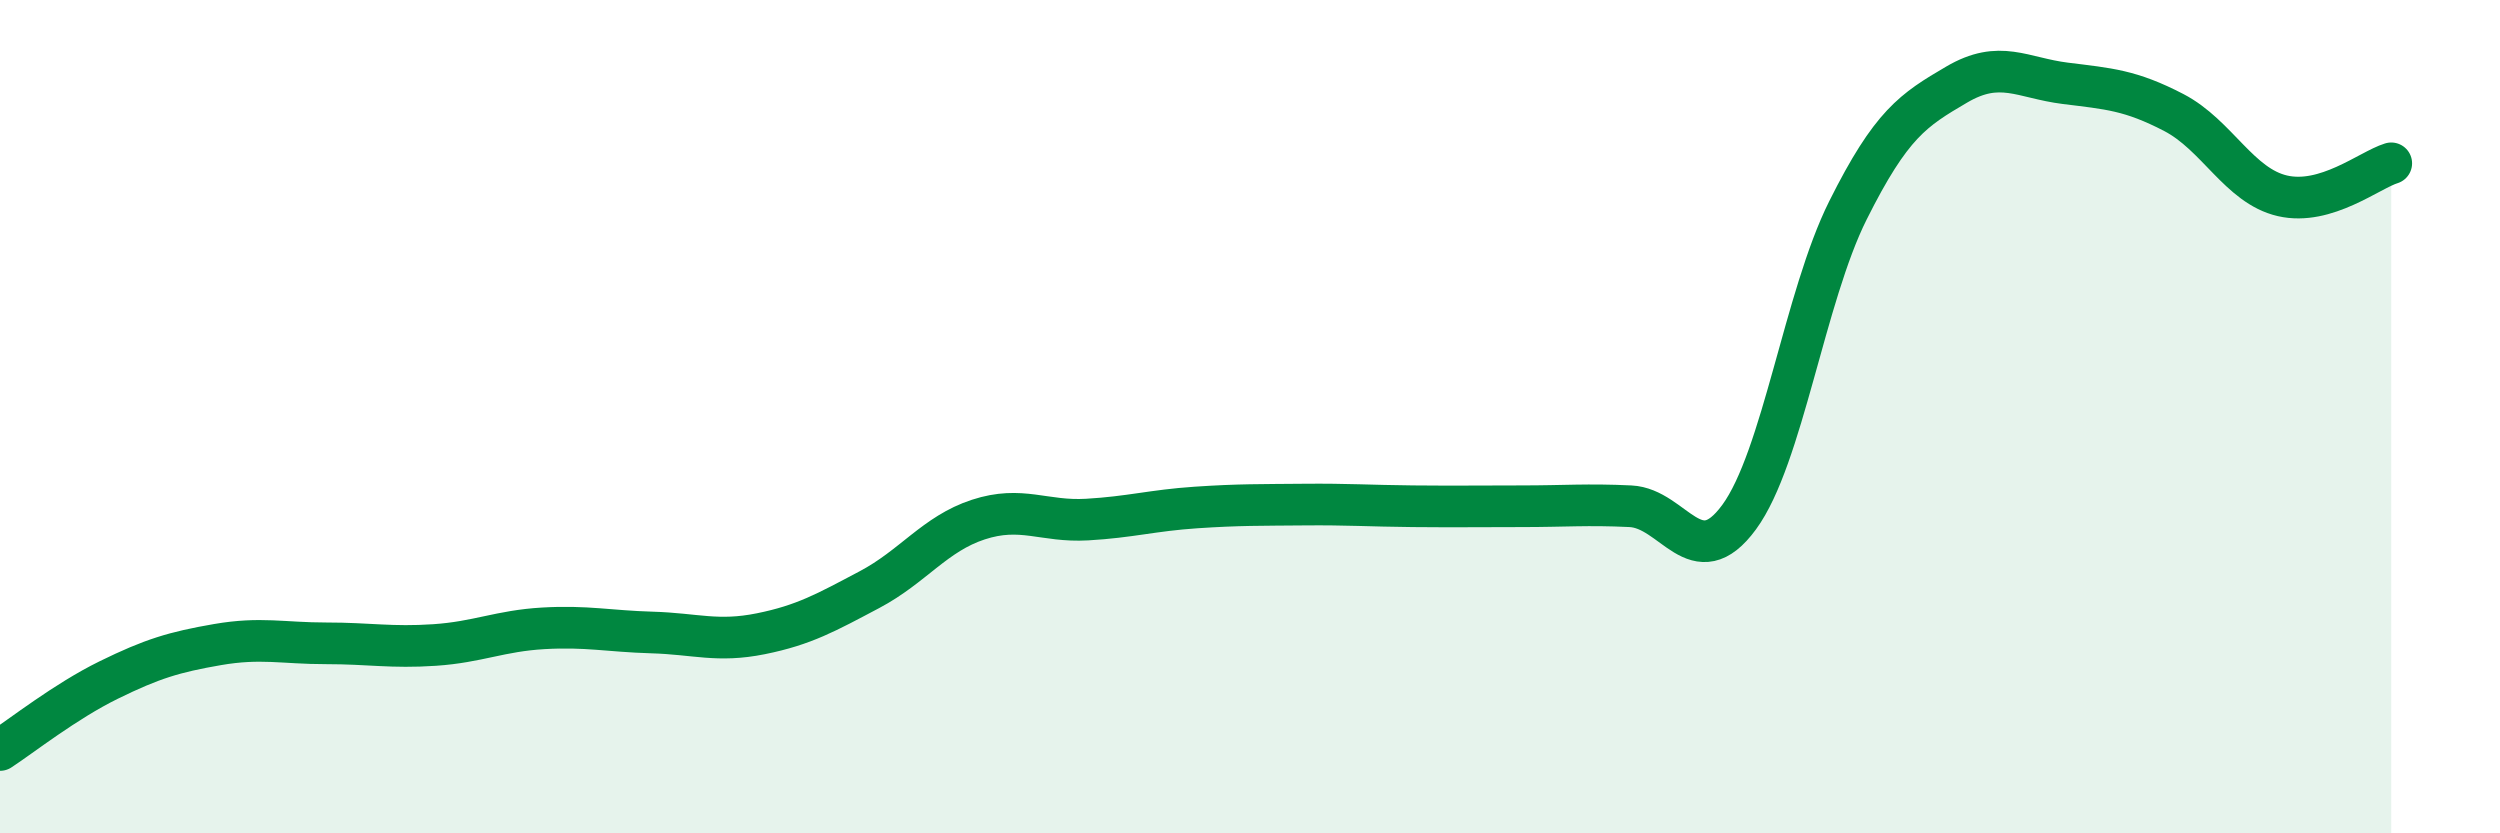
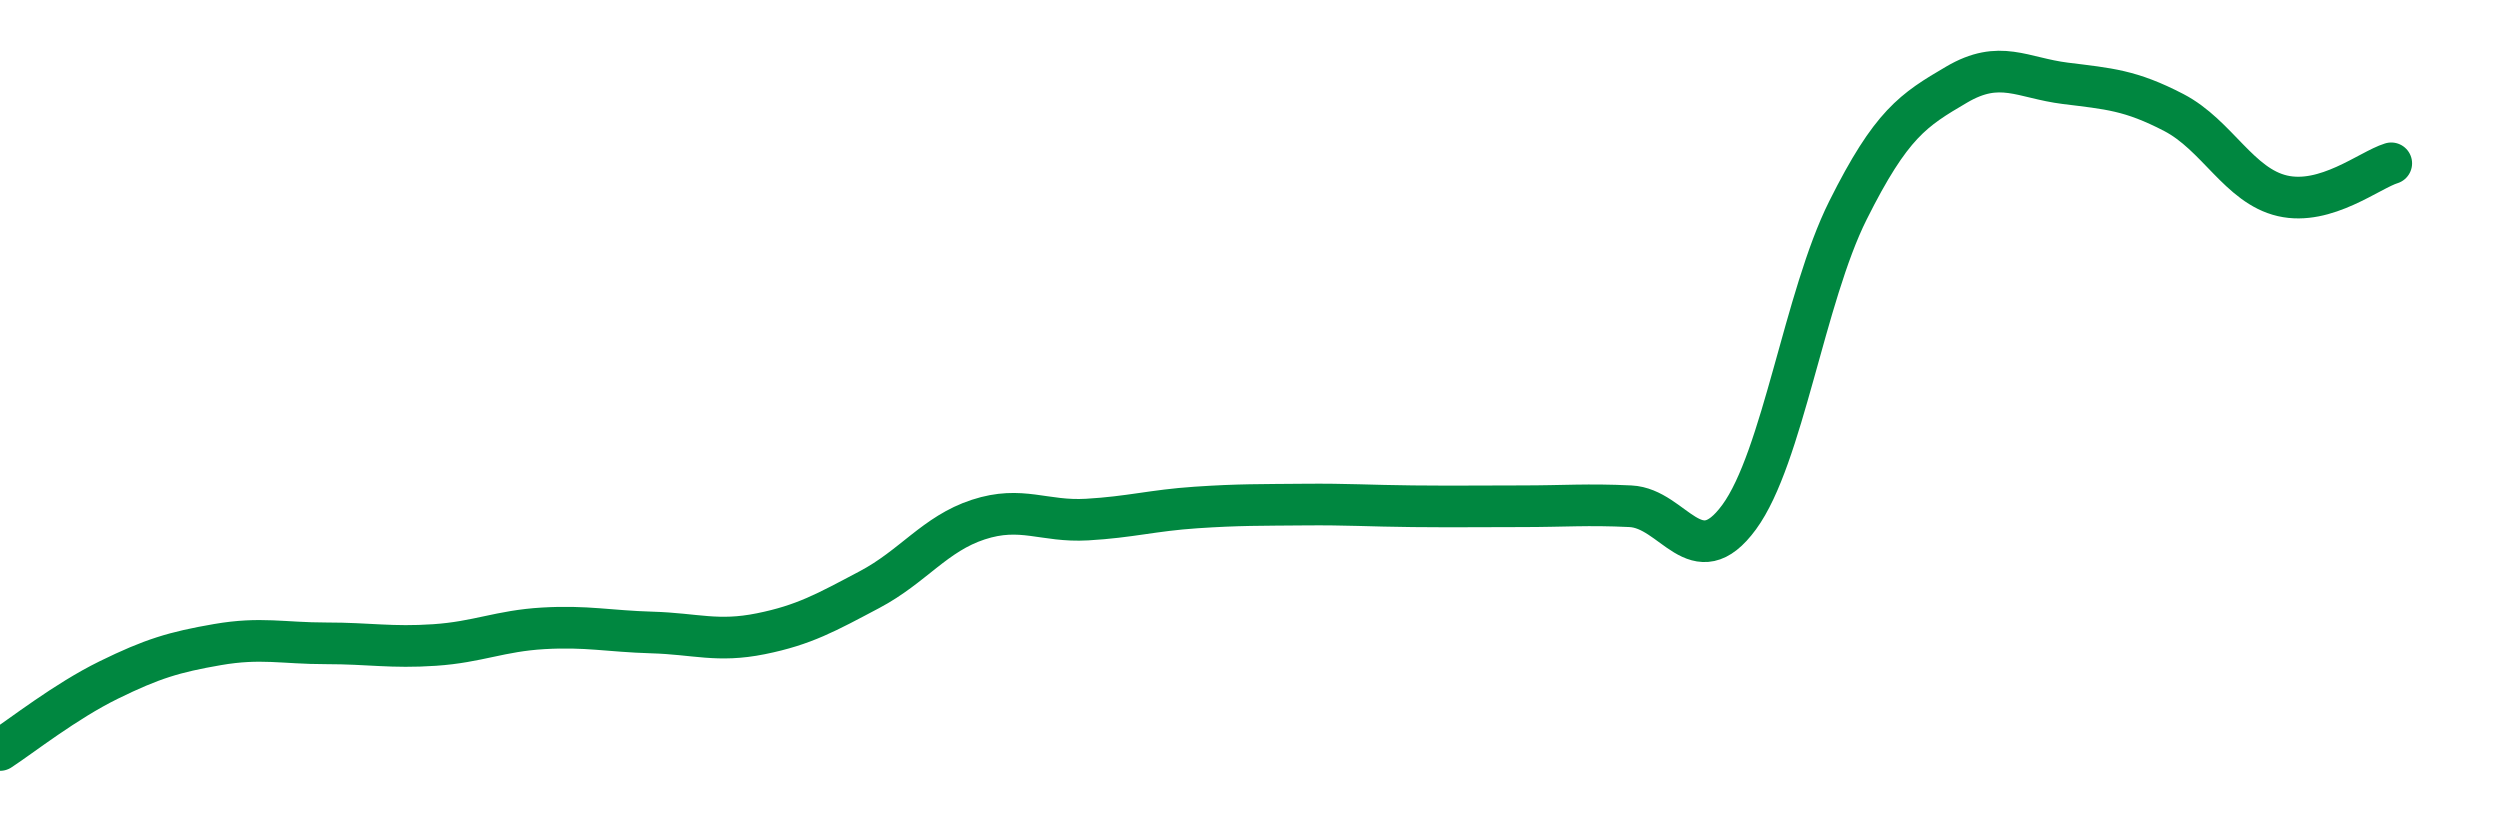
<svg xmlns="http://www.w3.org/2000/svg" width="60" height="20" viewBox="0 0 60 20">
-   <path d="M 0,18 C 0.52,17.66 1.57,16.83 2.61,16.32 C 3.65,15.81 4.18,15.65 5.22,15.47 C 6.26,15.29 6.79,15.44 7.83,15.44 C 8.87,15.44 9.39,15.55 10.43,15.48 C 11.47,15.41 12,15.14 13.04,15.08 C 14.08,15.02 14.61,15.15 15.65,15.18 C 16.69,15.21 17.22,15.42 18.26,15.21 C 19.3,15 19.83,14.7 20.87,14.15 C 21.91,13.6 22.44,12.81 23.48,12.47 C 24.52,12.13 25.05,12.53 26.09,12.47 C 27.13,12.41 27.66,12.25 28.7,12.18 C 29.74,12.11 30.26,12.12 31.3,12.11 C 32.34,12.1 32.87,12.14 33.91,12.15 C 34.95,12.16 35.48,12.15 36.52,12.15 C 37.56,12.15 38.09,12.1 39.13,12.15 C 40.17,12.2 40.7,13.83 41.74,12.41 C 42.78,10.99 43.31,7.13 44.35,5.05 C 45.39,2.97 45.92,2.64 46.96,2.03 C 48,1.42 48.53,1.87 49.57,2 C 50.61,2.13 51.13,2.16 52.17,2.7 C 53.21,3.24 53.74,4.46 54.78,4.7 C 55.82,4.94 56.87,4.08 57.39,3.92L57.39 20L0 20Z" fill="#008740" opacity="0.1" stroke-linecap="round" stroke-linejoin="round" />
  <path d="M 0,18 C 0.52,17.66 1.57,16.83 2.61,16.32 C 3.65,15.81 4.18,15.65 5.22,15.47 C 6.26,15.29 6.79,15.44 7.83,15.44 C 8.87,15.44 9.39,15.55 10.43,15.48 C 11.47,15.41 12,15.14 13.04,15.08 C 14.08,15.02 14.61,15.15 15.65,15.18 C 16.69,15.21 17.22,15.42 18.26,15.21 C 19.3,15 19.83,14.7 20.87,14.15 C 21.91,13.6 22.44,12.81 23.48,12.47 C 24.52,12.13 25.05,12.53 26.09,12.47 C 27.13,12.41 27.66,12.25 28.7,12.18 C 29.74,12.11 30.26,12.12 31.3,12.11 C 32.34,12.1 32.87,12.14 33.91,12.15 C 34.95,12.16 35.48,12.15 36.52,12.15 C 37.56,12.15 38.09,12.1 39.13,12.15 C 40.17,12.2 40.7,13.83 41.74,12.41 C 42.78,10.99 43.31,7.13 44.35,5.05 C 45.39,2.97 45.92,2.64 46.96,2.03 C 48,1.42 48.53,1.87 49.57,2 C 50.61,2.13 51.13,2.16 52.17,2.7 C 53.21,3.24 53.74,4.46 54.78,4.7 C 55.82,4.94 56.87,4.08 57.39,3.92" stroke="#008740" stroke-width="1" fill="none" stroke-linecap="round" stroke-linejoin="round" />
</svg>